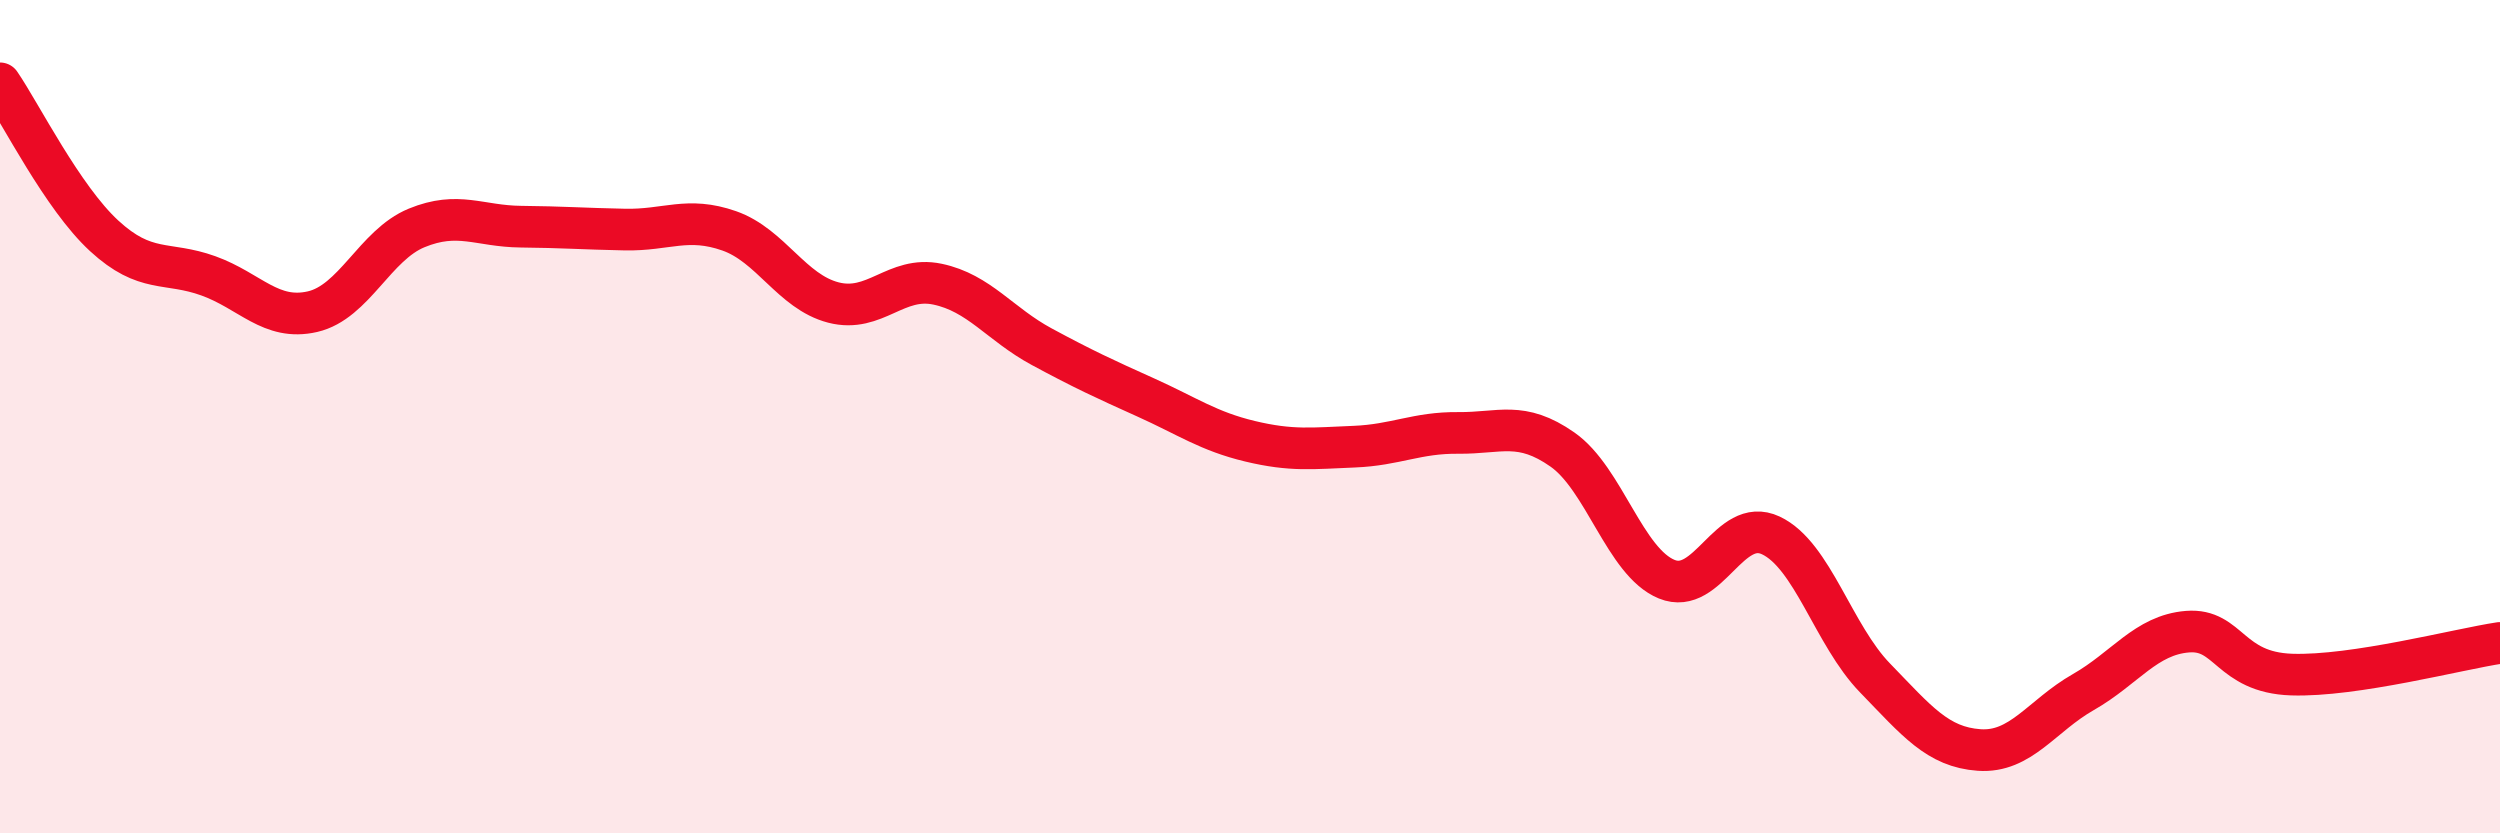
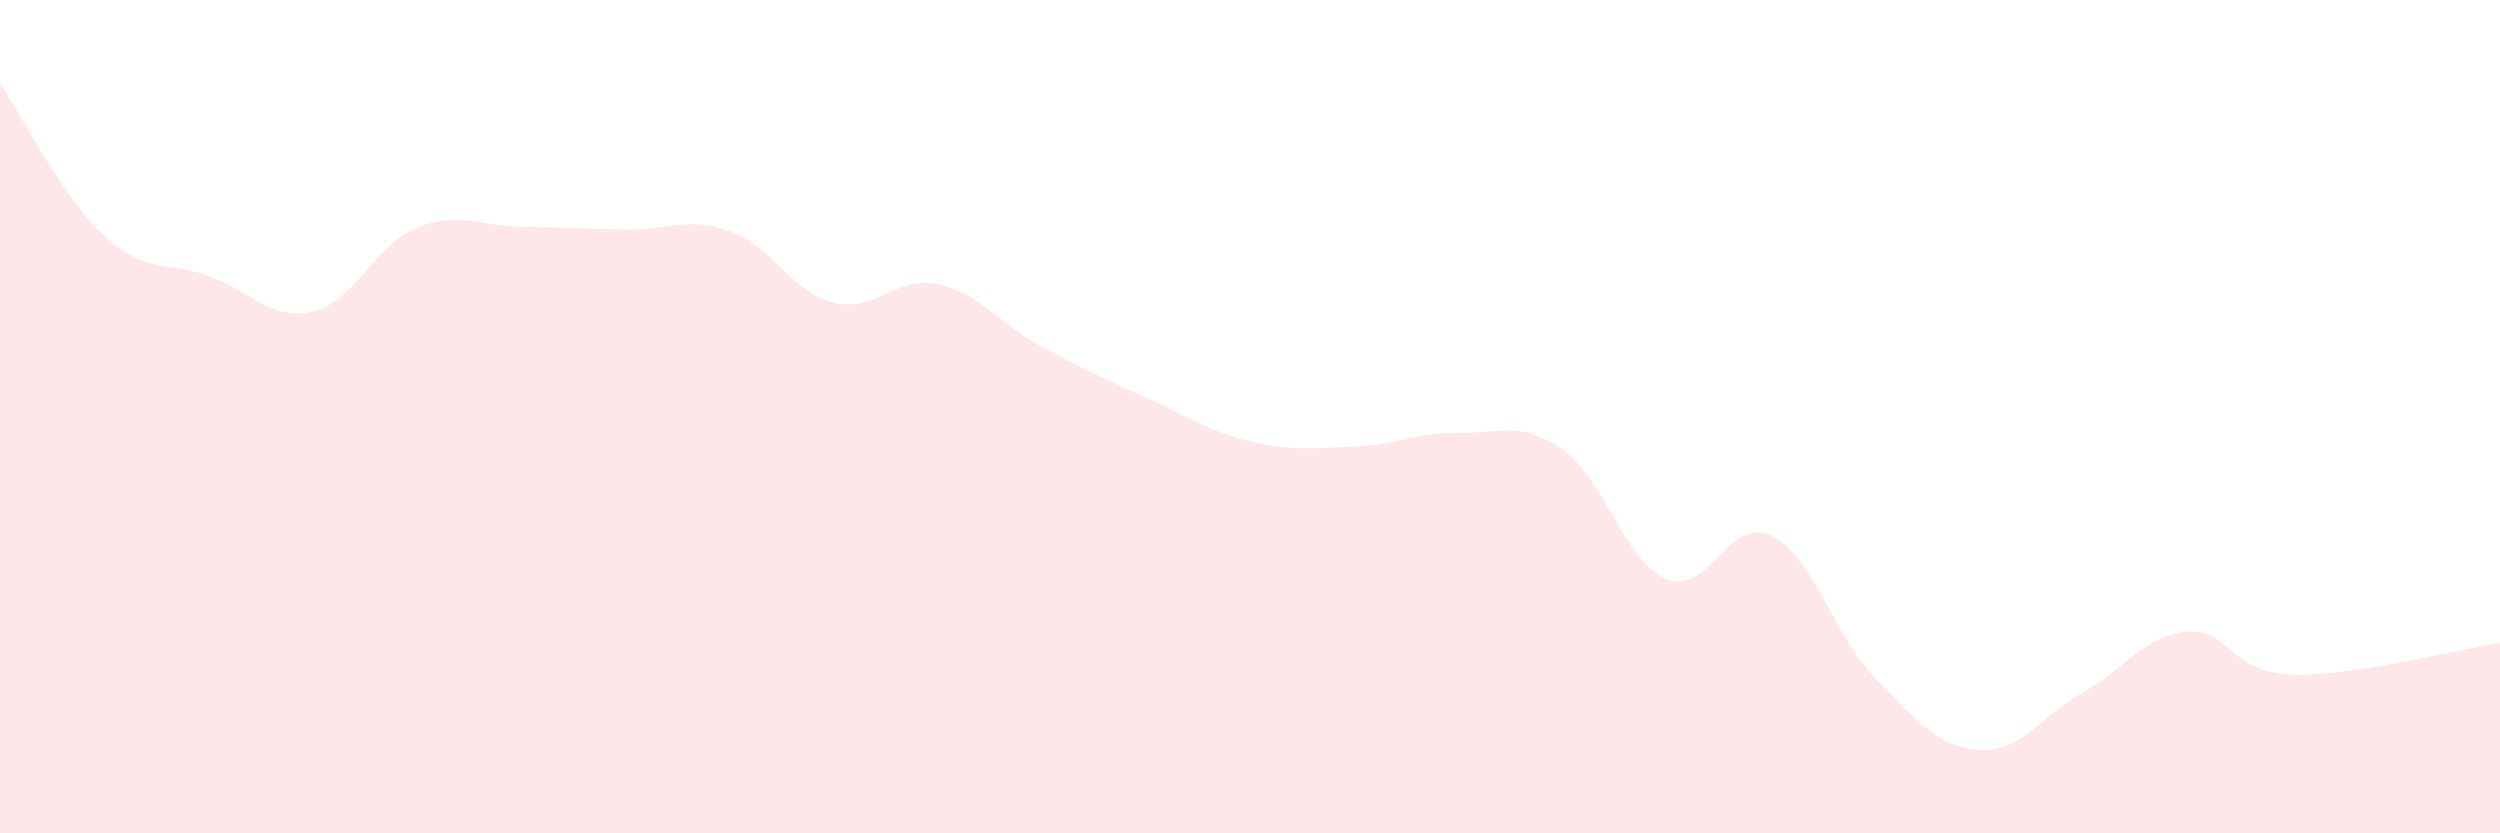
<svg xmlns="http://www.w3.org/2000/svg" width="60" height="20" viewBox="0 0 60 20">
  <path d="M 0,2 C 0.5,2.73 1.5,4.74 2.5,5.66 C 3.5,6.58 4,6.26 5,6.62 C 6,6.98 6.5,7.71 7.5,7.48 C 8.5,7.25 9,5.88 10,5.47 C 11,5.06 11.5,5.43 12.5,5.44 C 13.5,5.45 14,5.49 15,5.51 C 16,5.53 16.5,5.19 17.5,5.54 C 18.5,5.89 19,7 20,7.26 C 21,7.52 21.5,6.61 22.5,6.82 C 23.5,7.03 24,7.78 25,8.32 C 26,8.86 26.5,9.09 27.5,9.54 C 28.5,9.99 29,10.35 30,10.59 C 31,10.83 31.5,10.76 32.5,10.72 C 33.5,10.68 34,10.38 35,10.39 C 36,10.4 36.5,10.09 37.5,10.79 C 38.5,11.49 39,13.49 40,13.9 C 41,14.31 41.5,12.38 42.5,12.85 C 43.5,13.32 44,15.24 45,16.27 C 46,17.3 46.5,17.93 47.5,18 C 48.5,18.07 49,17.18 50,16.61 C 51,16.04 51.5,15.24 52.5,15.16 C 53.5,15.08 53.5,16.14 55,16.19 C 56.5,16.24 59,15.58 60,15.43L60 20L0 20Z" fill="#EB0A25" opacity="0.1" stroke-linecap="round" stroke-linejoin="round" />
-   <path d="M 0,2 C 0.5,2.73 1.5,4.74 2.5,5.66 C 3.5,6.58 4,6.26 5,6.62 C 6,6.98 6.5,7.71 7.5,7.48 C 8.5,7.25 9,5.88 10,5.47 C 11,5.06 11.5,5.43 12.5,5.44 C 13.5,5.45 14,5.49 15,5.51 C 16,5.53 16.5,5.19 17.5,5.54 C 18.5,5.89 19,7 20,7.26 C 21,7.52 21.5,6.61 22.5,6.82 C 23.5,7.03 24,7.78 25,8.32 C 26,8.86 26.5,9.09 27.5,9.54 C 28.5,9.99 29,10.35 30,10.59 C 31,10.83 31.5,10.76 32.5,10.72 C 33.5,10.68 34,10.38 35,10.39 C 36,10.4 36.5,10.09 37.5,10.79 C 38.5,11.49 39,13.49 40,13.9 C 41,14.31 41.5,12.38 42.5,12.85 C 43.5,13.32 44,15.24 45,16.27 C 46,17.3 46.5,17.93 47.5,18 C 48.5,18.07 49,17.18 50,16.61 C 51,16.04 51.5,15.24 52.5,15.16 C 53.5,15.08 53.5,16.14 55,16.19 C 56.5,16.24 59,15.58 60,15.43" stroke="#EB0A25" stroke-width="1" fill="none" stroke-linecap="round" stroke-linejoin="round" />
</svg>